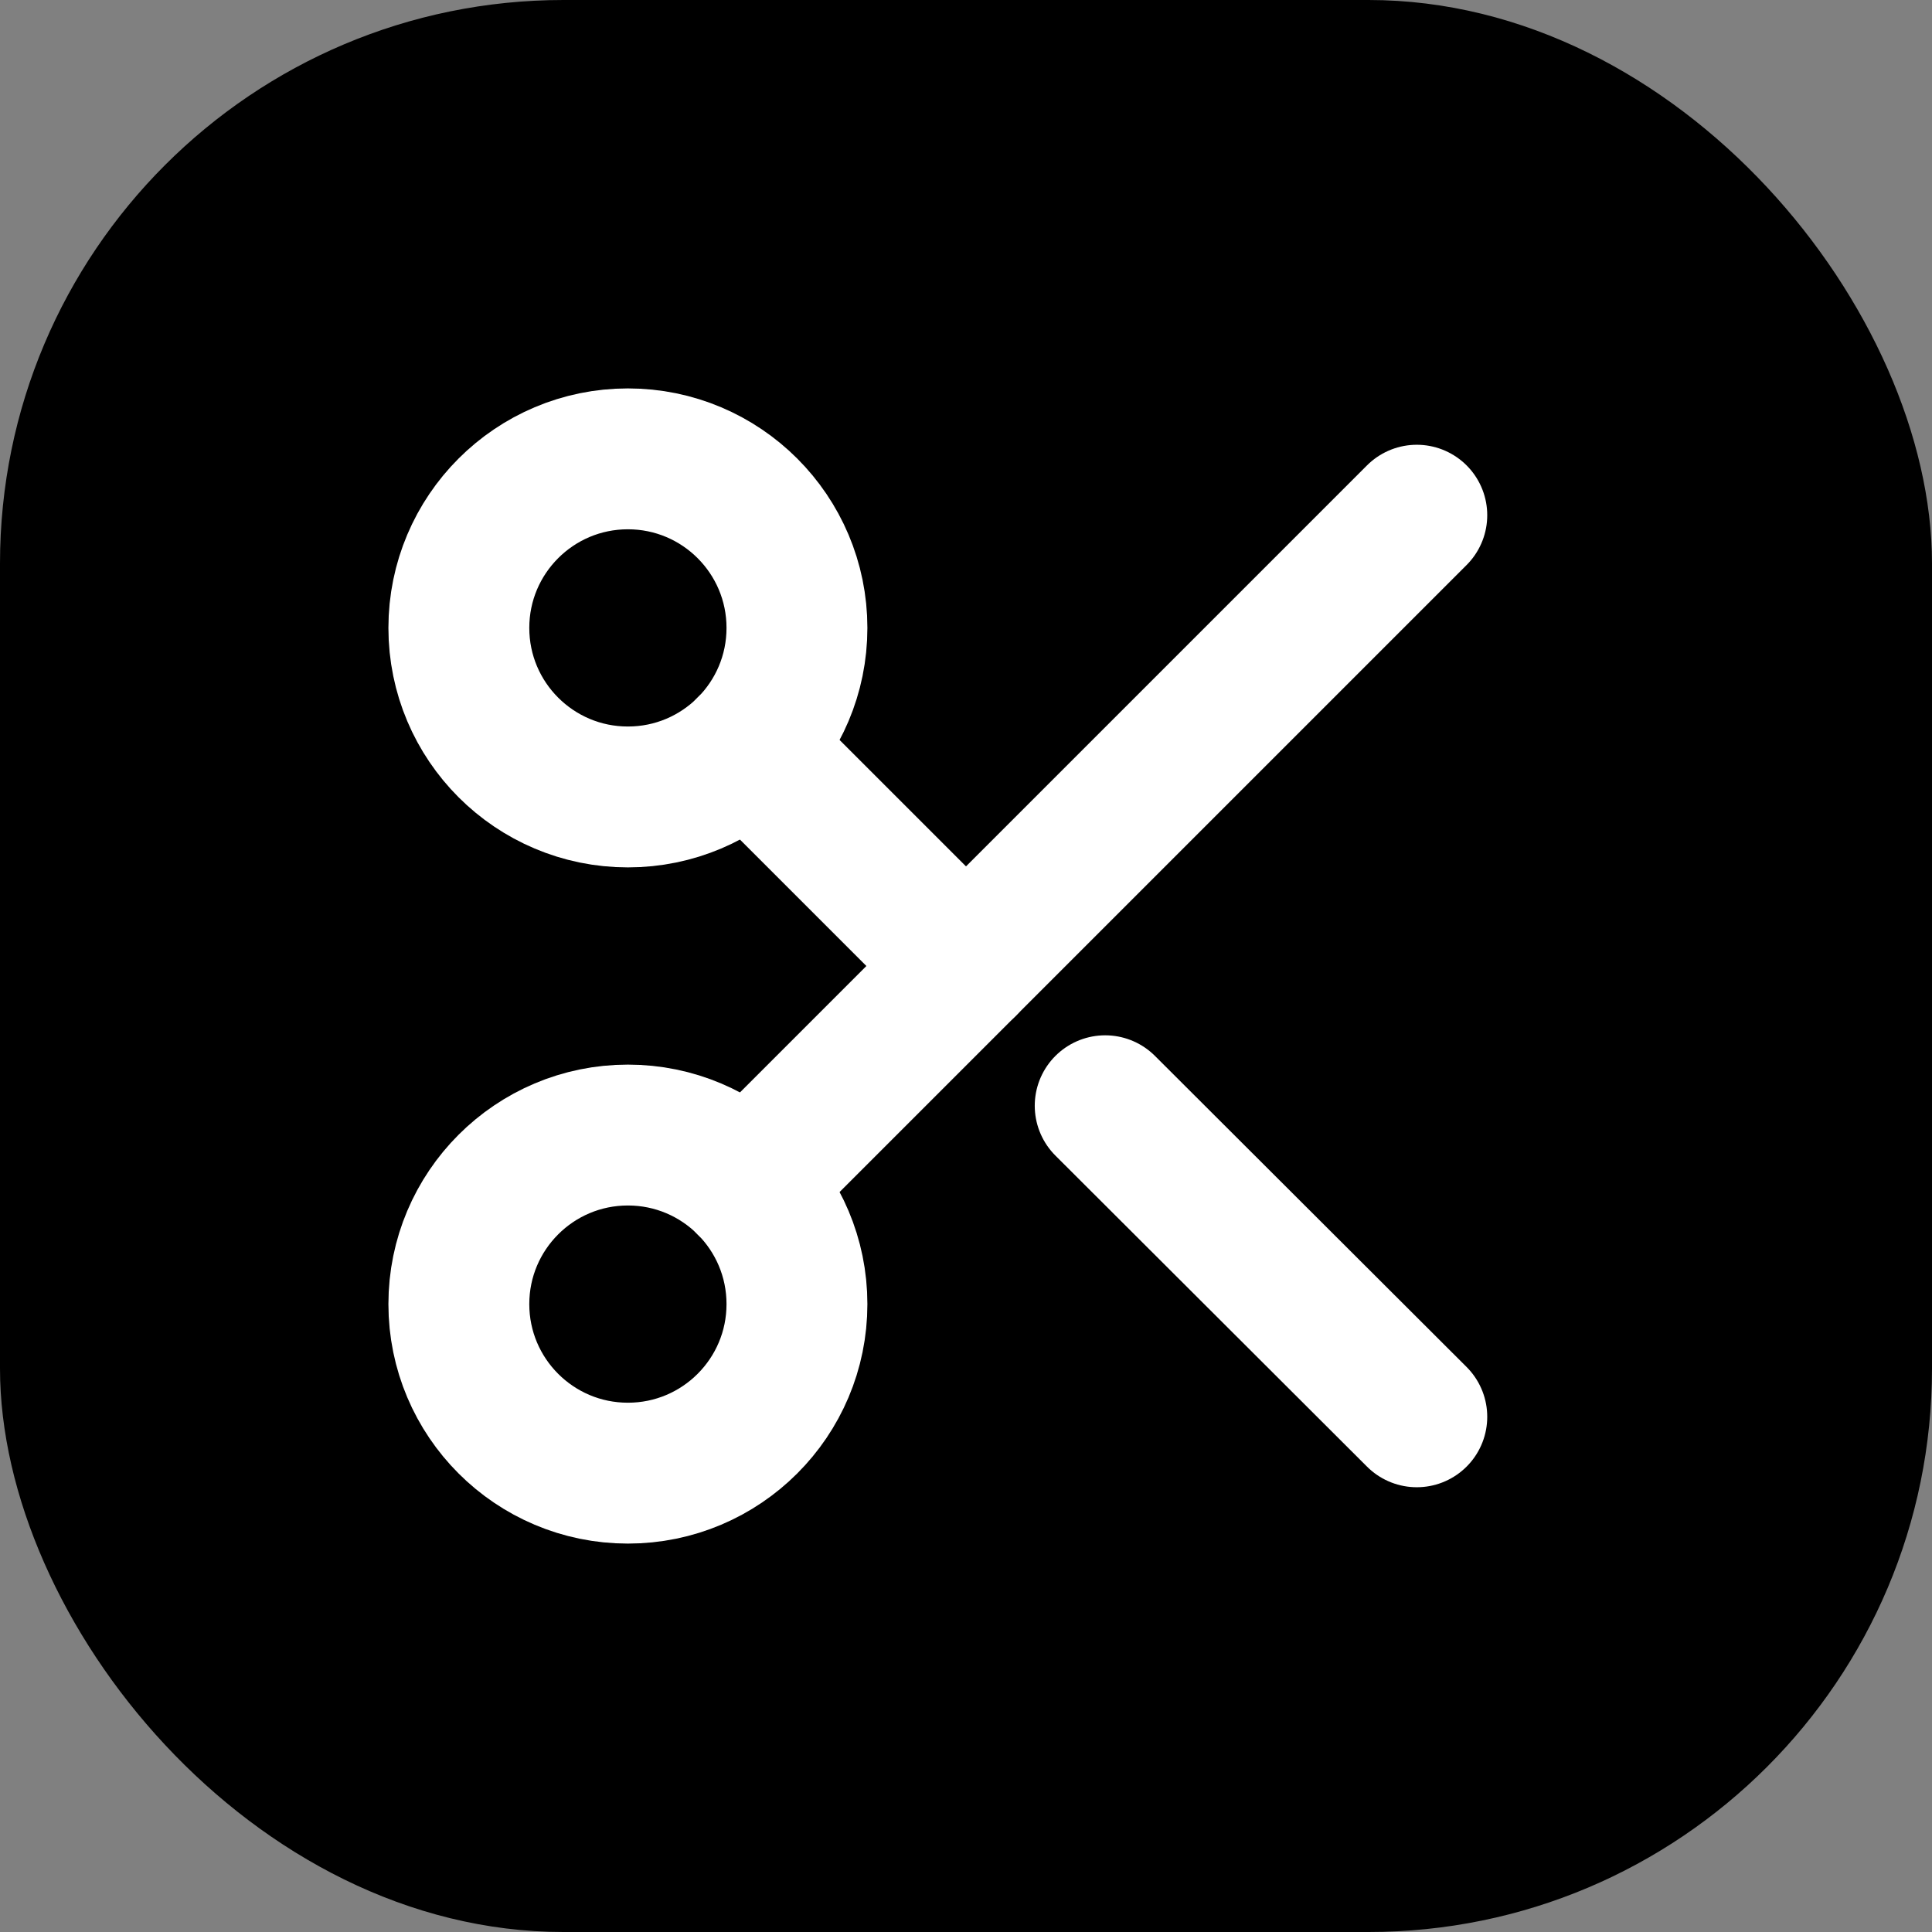
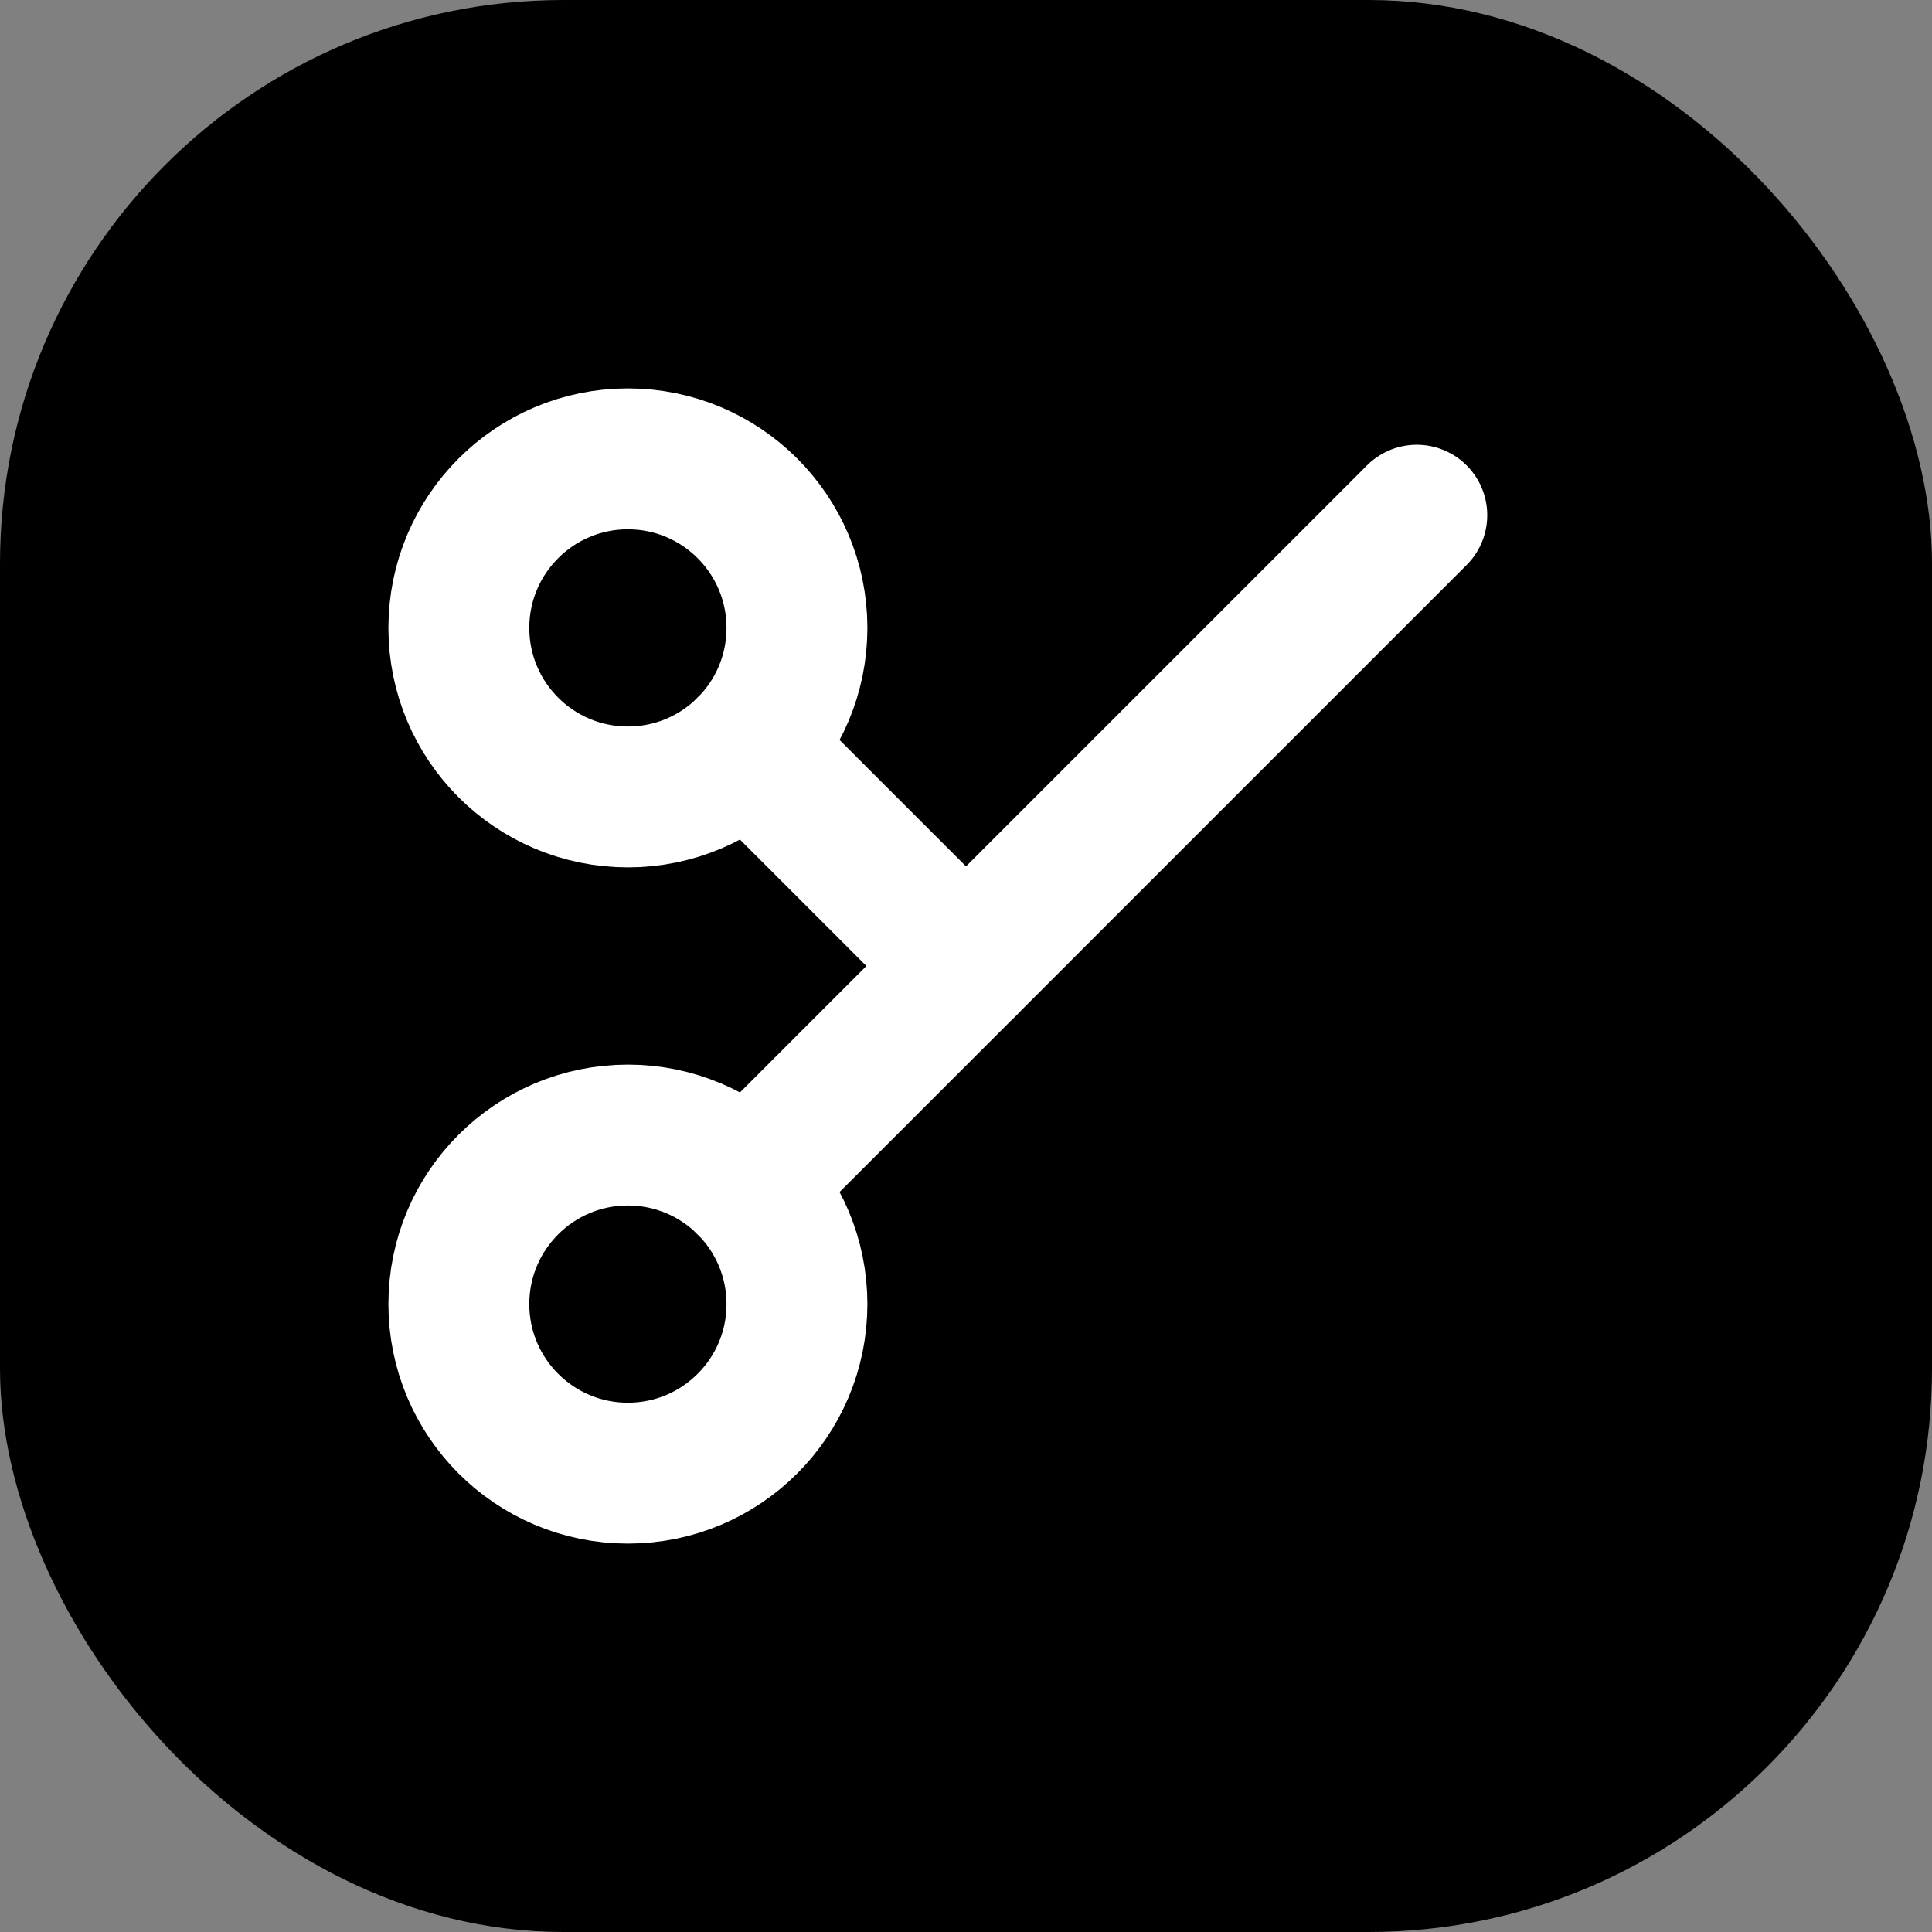
<svg xmlns="http://www.w3.org/2000/svg" width="32" height="32" viewBox="0 0 24 24">
  <rect x="0" y="0" width="24" height="24" fill="#808080" stroke="none" />
  <defs>
    <linearGradient id="logo-gradient" x1="0%" y1="0%" x2="100%" y2="100%">
      <stop offset="0%" stop-color="hsl(258 90% 66%)" />
      <stop offset="100%" stop-color="hsl(217 91% 60%)" />
    </linearGradient>
  </defs>
  <rect width="24" height="24" rx="7" ry="7" fill="url(#logo-gradient)" />
  <g transform="translate(3.6, 3.6) scale(0.7)" stroke="#FFFFFF" stroke-width="2.5" stroke-linecap="round" stroke-linejoin="round" fill="none">
    <circle cx="6" cy="6" r="3" />
    <circle cx="6" cy="18" r="3" />
    <line x1="20" y1="4" x2="8.12" y2="15.88" />
-     <line x1="14.47" y1="14.48" x2="20" y2="20" />
    <line x1="8.12" y1="8.12" x2="12" y2="12" />
  </g>
</svg>